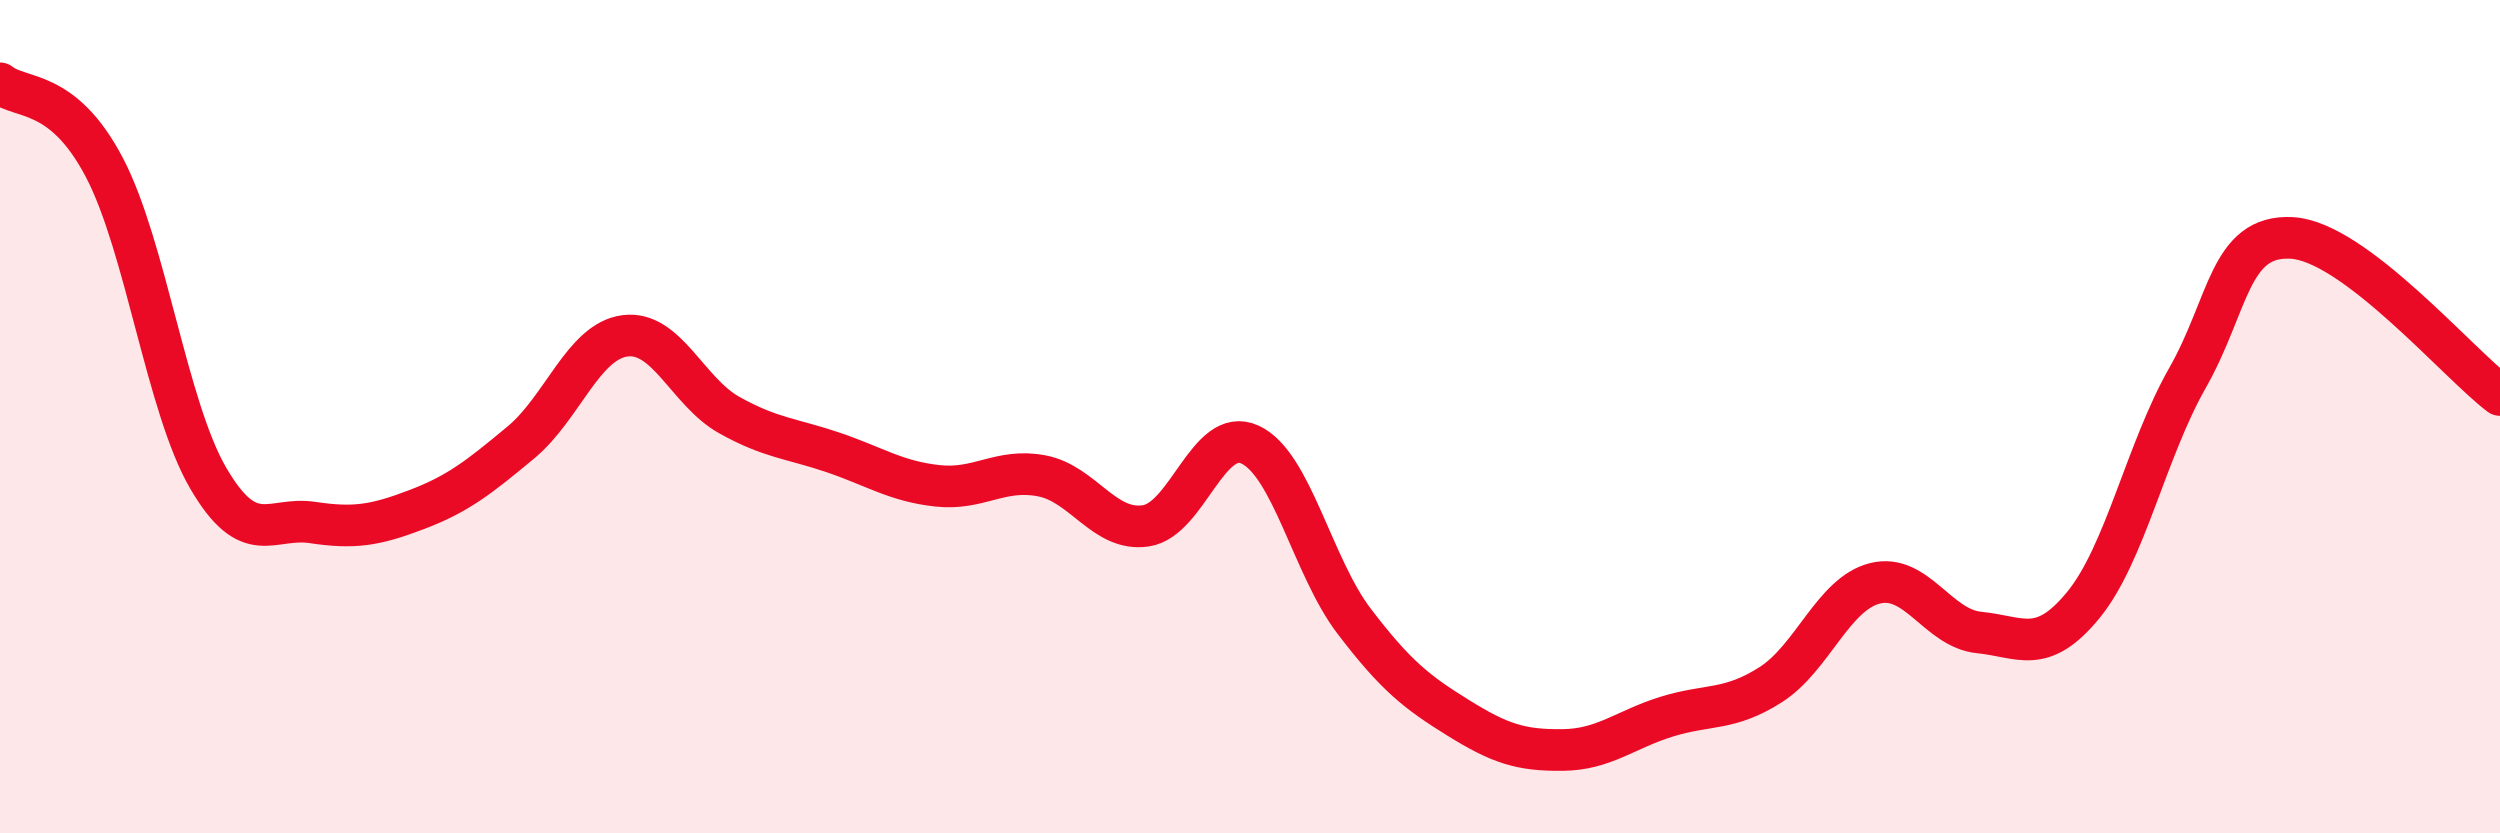
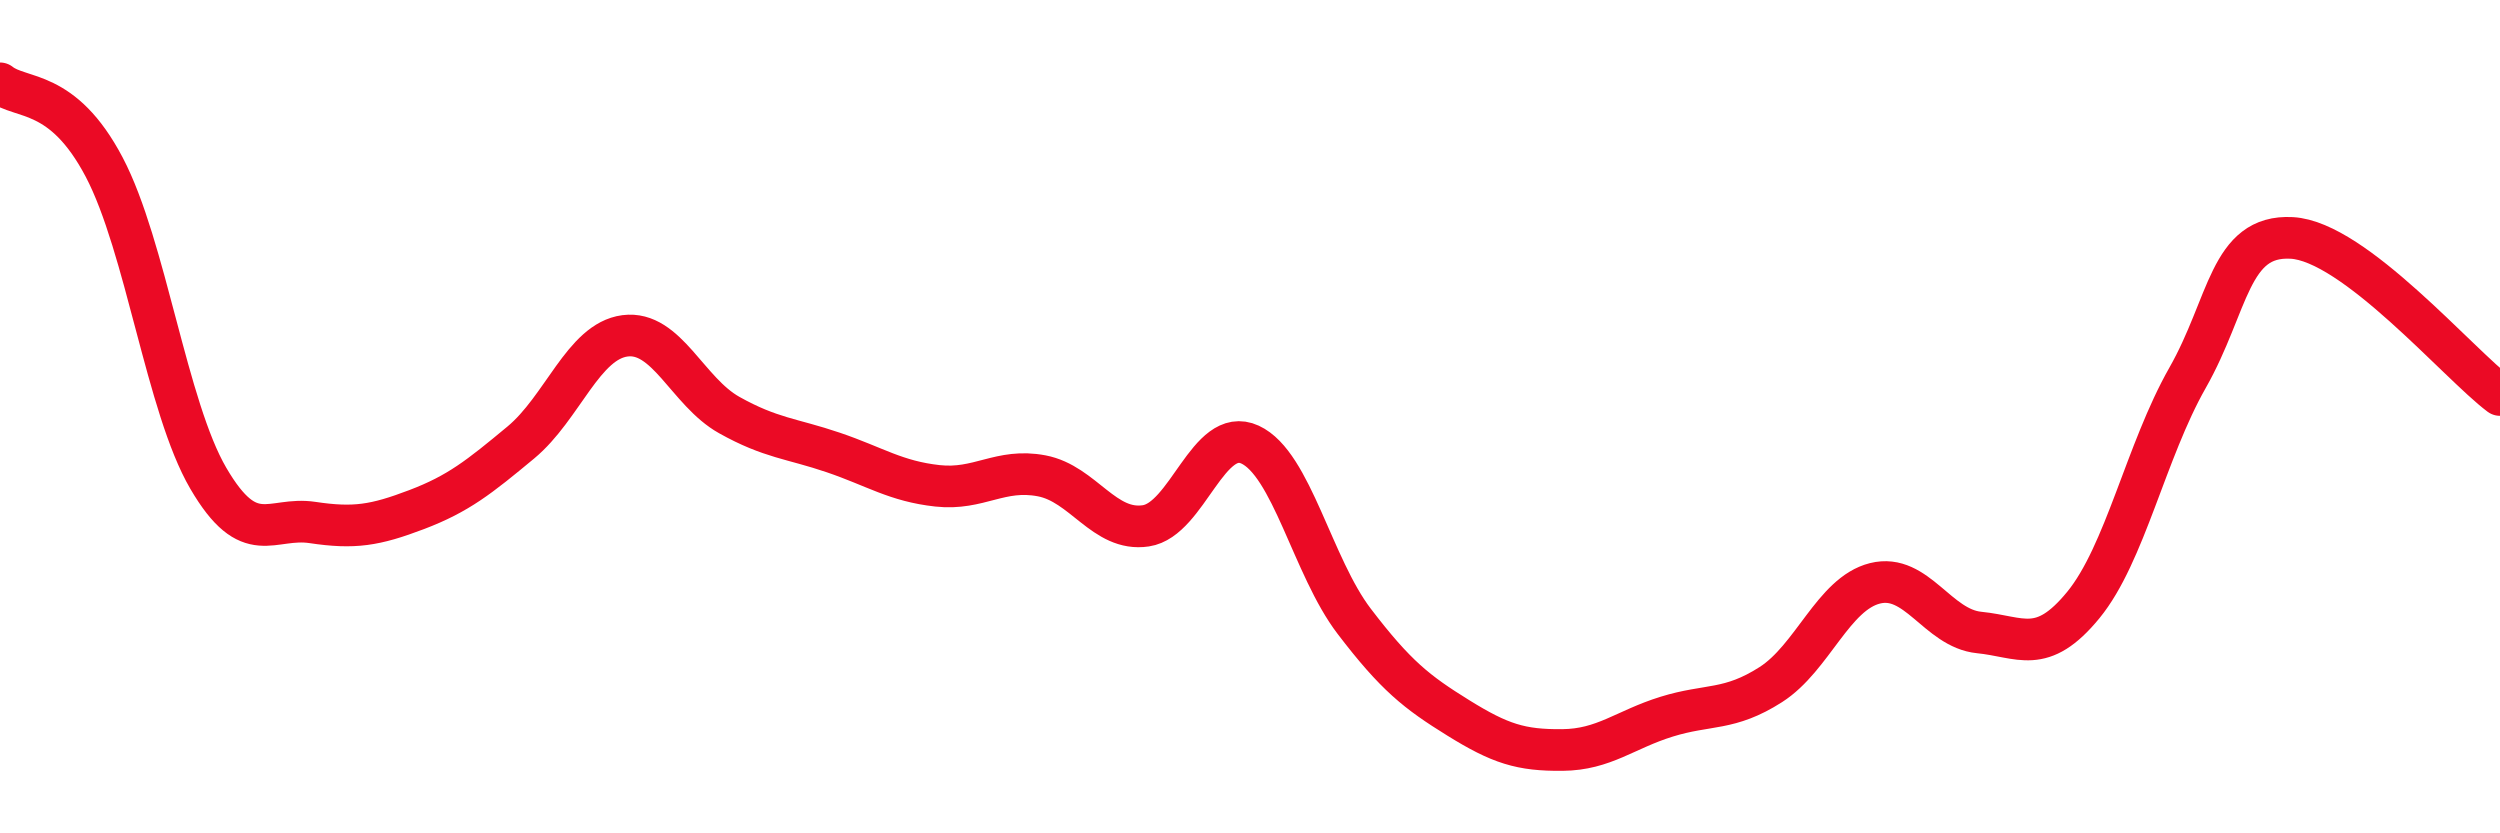
<svg xmlns="http://www.w3.org/2000/svg" width="60" height="20" viewBox="0 0 60 20">
-   <path d="M 0,2 C 0.5,2.4 1.5,2.11 2.5,4.01 C 3.5,5.91 4,9.77 5,11.48 C 6,13.19 6.5,12.39 7.5,12.54 C 8.5,12.69 9,12.61 10,12.23 C 11,11.85 11.5,11.45 12.5,10.62 C 13.5,9.79 14,8.19 15,8.06 C 16,7.93 16.5,9.4 17.5,9.96 C 18.5,10.52 19,10.52 20,10.86 C 21,11.2 21.5,11.55 22.5,11.66 C 23.5,11.77 24,11.23 25,11.42 C 26,11.61 26.5,12.77 27.5,12.62 C 28.5,12.47 29,10.21 30,10.67 C 31,11.13 31.5,13.6 32.5,14.91 C 33.5,16.22 34,16.61 35,17.23 C 36,17.85 36.5,18.01 37.5,18 C 38.5,17.99 39,17.51 40,17.2 C 41,16.89 41.5,17.07 42.5,16.43 C 43.5,15.79 44,14.25 45,14 C 46,13.75 46.5,15.08 47.5,15.18 C 48.5,15.28 49,15.74 50,14.52 C 51,13.3 51.5,10.83 52.5,9.07 C 53.5,7.31 53.5,5.63 55,5.71 C 56.5,5.79 59,8.73 60,9.48L60 20L0 20Z" fill="#EB0A25" opacity="0.1" stroke-linecap="round" stroke-linejoin="round" />
  <path d="M 0,2 C 0.5,2.4 1.5,2.11 2.5,4.01 C 3.5,5.91 4,9.77 5,11.48 C 6,13.19 6.5,12.39 7.5,12.54 C 8.5,12.69 9,12.61 10,12.23 C 11,11.85 11.5,11.45 12.5,10.62 C 13.5,9.79 14,8.19 15,8.06 C 16,7.93 16.5,9.4 17.5,9.96 C 18.5,10.52 19,10.52 20,10.86 C 21,11.2 21.5,11.55 22.5,11.66 C 23.5,11.77 24,11.23 25,11.42 C 26,11.61 26.5,12.77 27.5,12.62 C 28.5,12.47 29,10.21 30,10.67 C 31,11.13 31.5,13.6 32.5,14.91 C 33.5,16.22 34,16.61 35,17.23 C 36,17.85 36.5,18.01 37.5,18 C 38.5,17.99 39,17.51 40,17.2 C 41,16.89 41.5,17.07 42.5,16.43 C 43.5,15.79 44,14.25 45,14 C 46,13.75 46.5,15.08 47.5,15.18 C 48.5,15.28 49,15.74 50,14.52 C 51,13.3 51.5,10.83 52.5,9.07 C 53.5,7.31 53.5,5.63 55,5.71 C 56.5,5.79 59,8.73 60,9.48" stroke="#EB0A25" stroke-width="1" fill="none" stroke-linecap="round" stroke-linejoin="round" />
</svg>